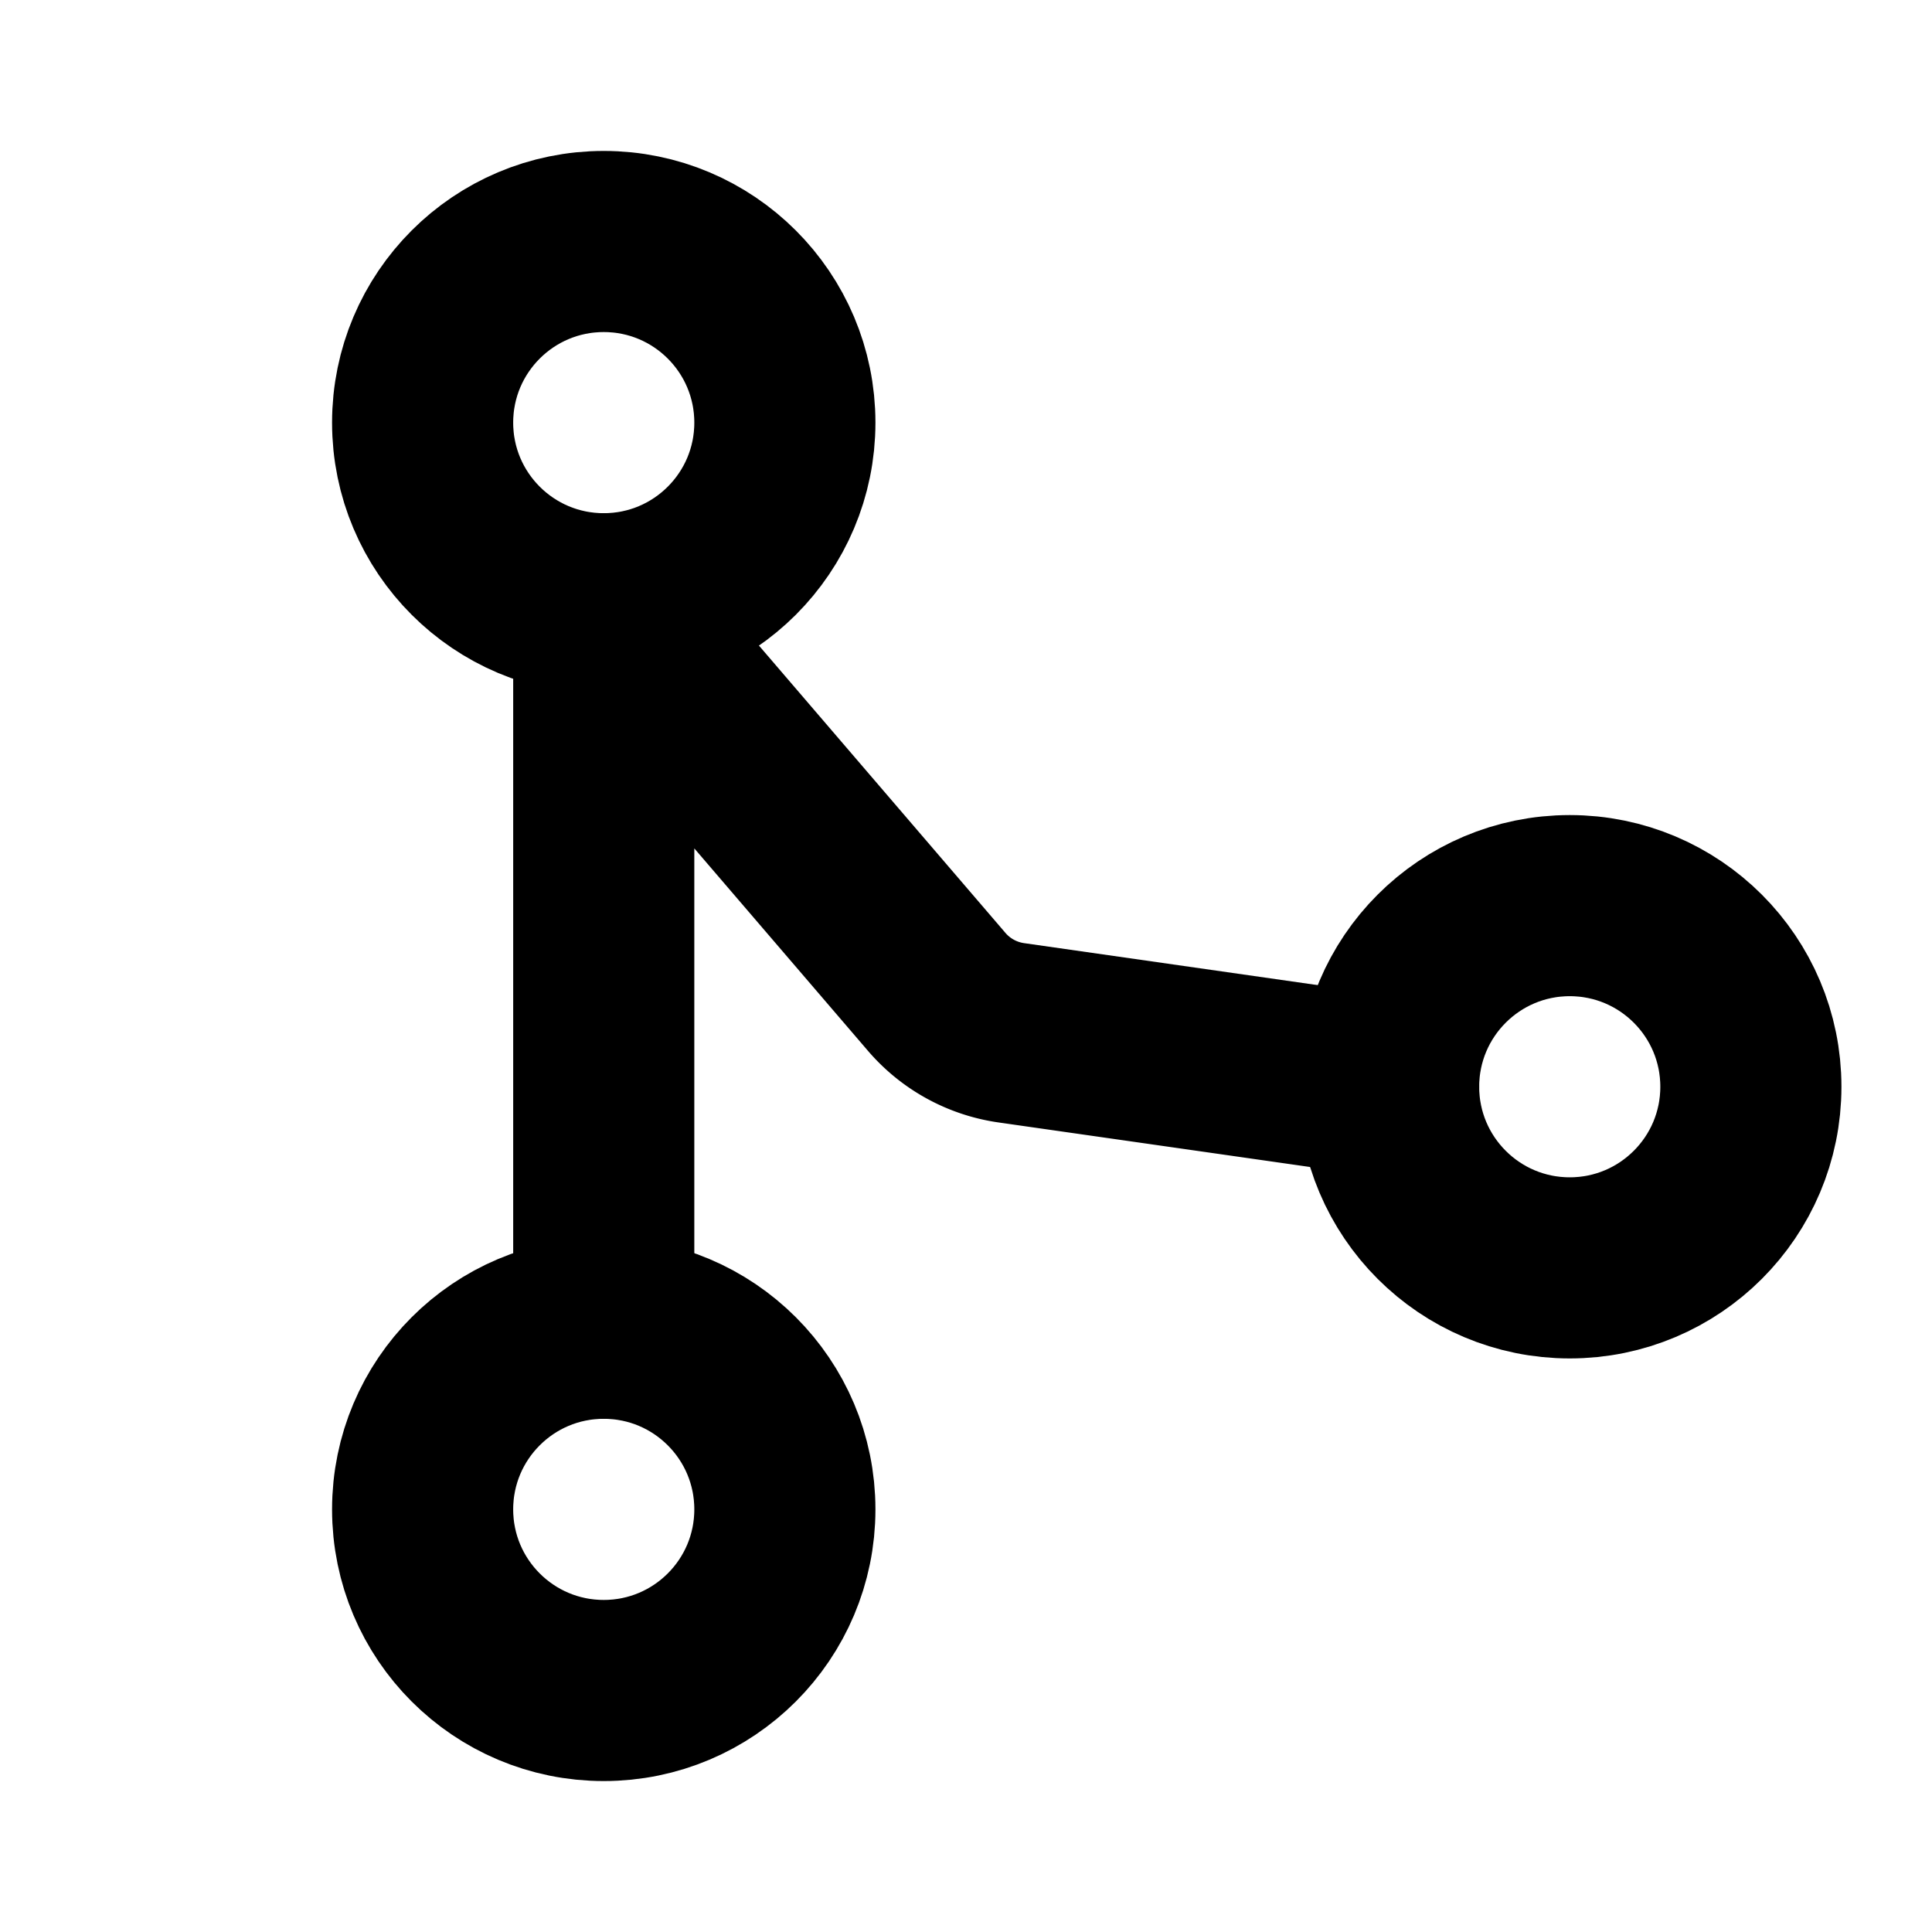
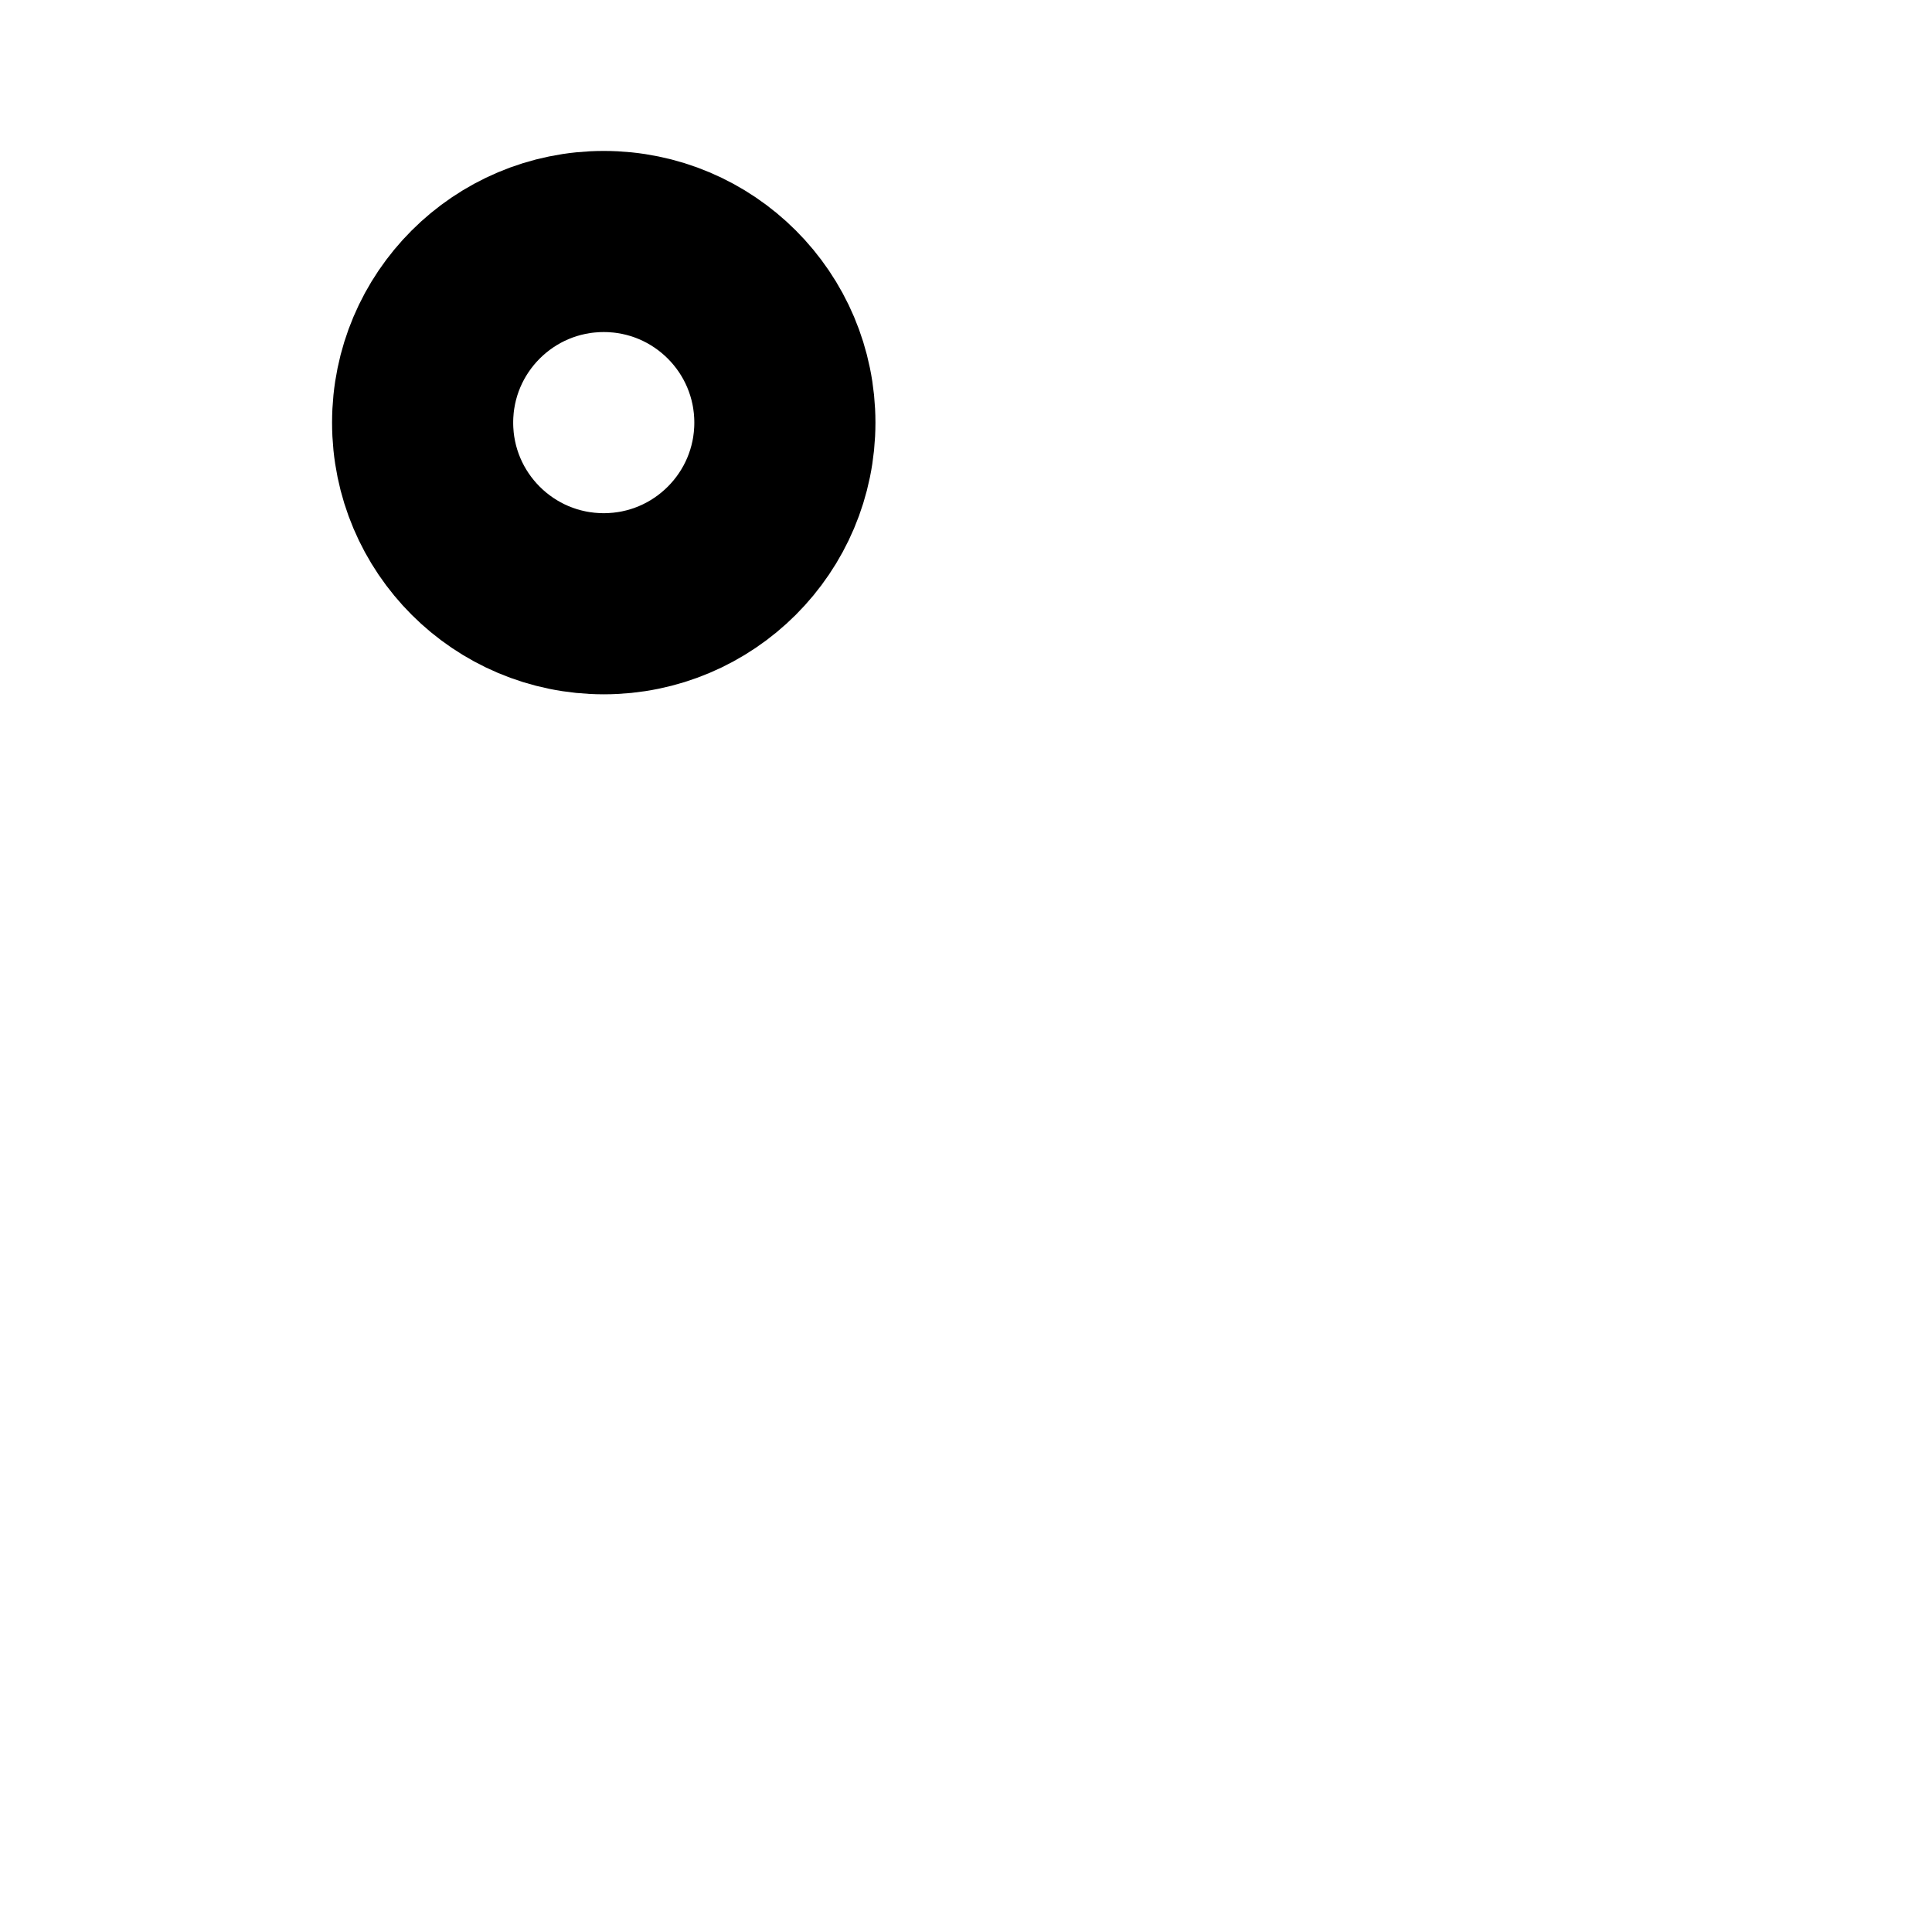
<svg xmlns="http://www.w3.org/2000/svg" viewBox="0 0 256 256">
  <rect width="256" height="256" fill="none" />
-   <circle cx="80" cy="200" r="24" fill="none" stroke="currentColor" stroke-linecap="round" stroke-linejoin="round" stroke-width="24" />
  <circle cx="80" cy="56" r="24" fill="none" stroke="currentColor" stroke-linecap="round" stroke-linejoin="round" stroke-width="24" />
-   <circle cx="208" cy="144" r="24" fill="none" stroke="currentColor" stroke-linecap="round" stroke-linejoin="round" stroke-width="24" />
-   <path d="M184,144l-50-7.15a16,16,0,0,1-9.88-5.42L80,80v96" fill="none" stroke="currentColor" stroke-linecap="round" stroke-linejoin="round" stroke-width="24" />
</svg>